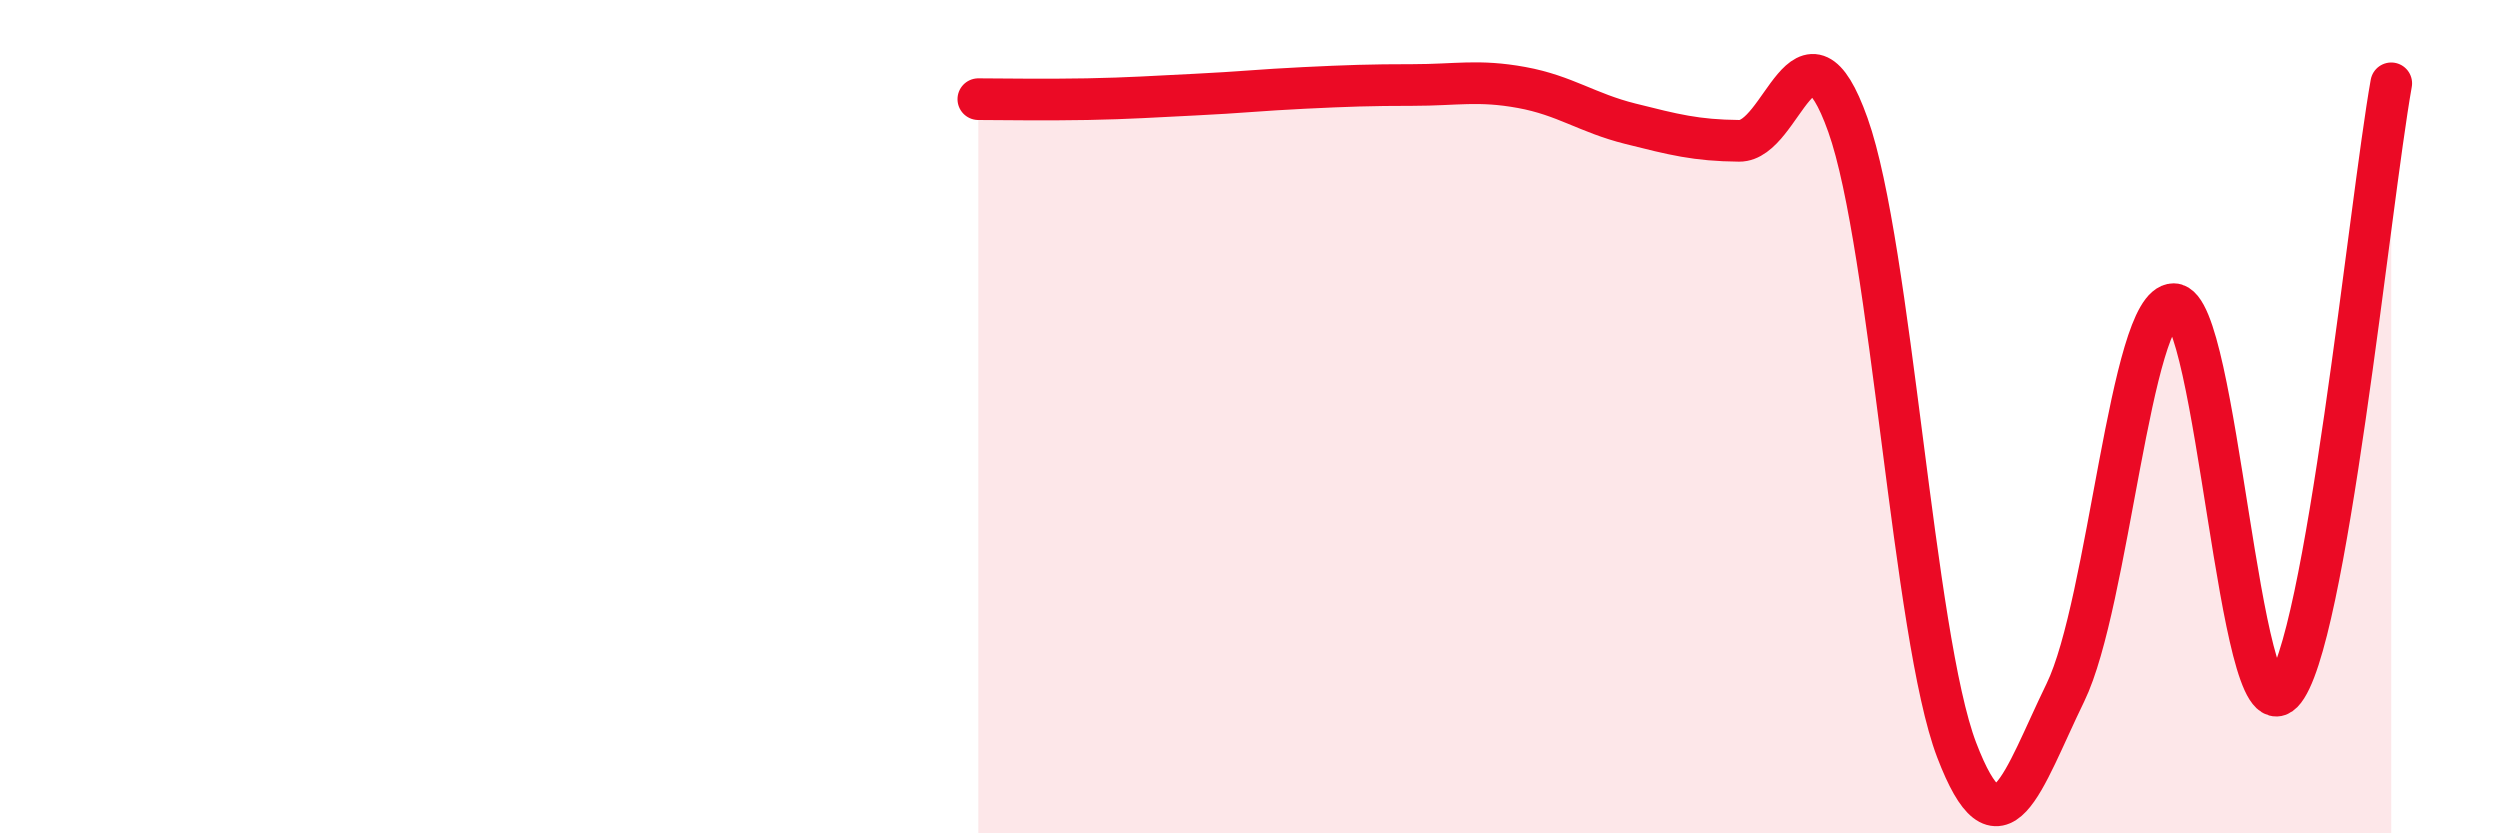
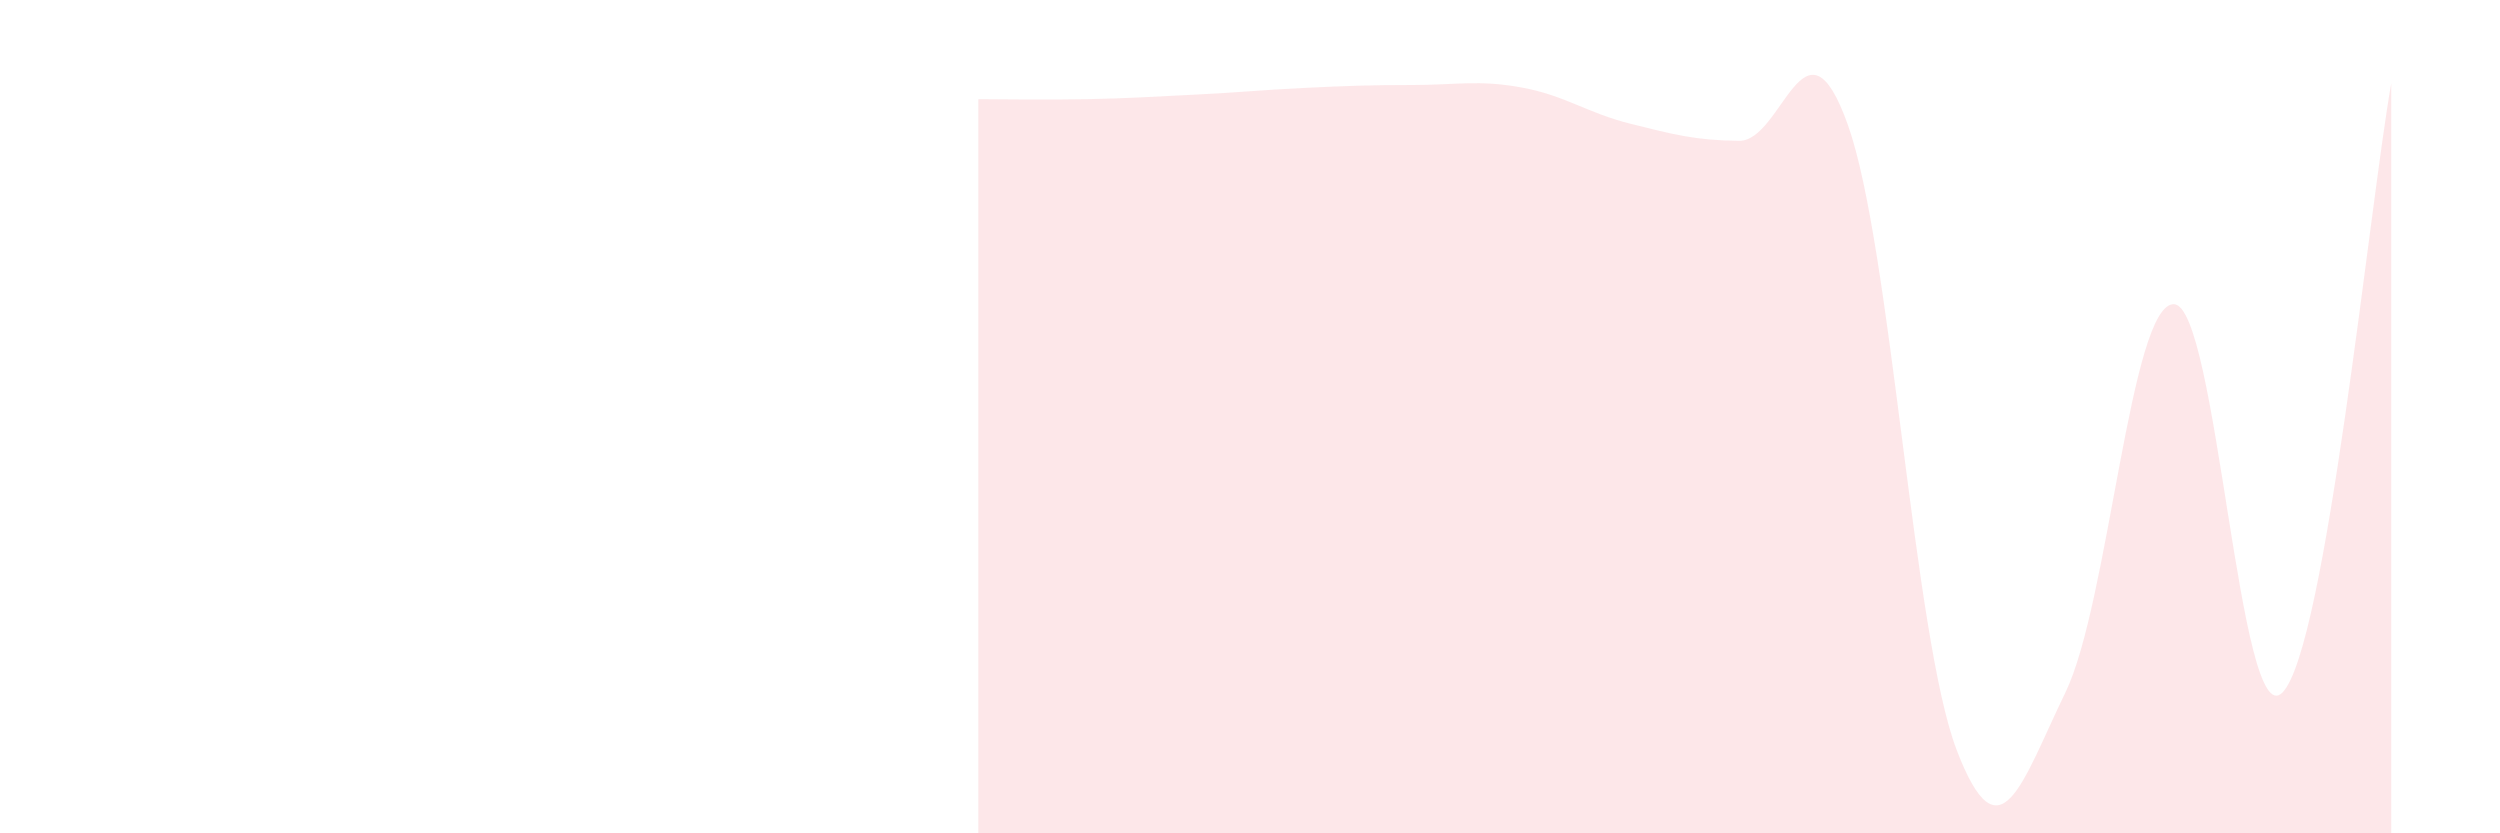
<svg xmlns="http://www.w3.org/2000/svg" width="60" height="20" viewBox="0 0 60 20">
  <path d="M 23.48,2.38 C 24,2.38 25.05,2.4 26.09,2.38 C 27.13,2.36 27.66,2.32 28.7,2.27 C 29.74,2.22 30.26,2.16 31.3,2.11 C 32.34,2.06 32.87,2.04 33.91,2.04 C 34.95,2.04 35.48,1.91 36.52,2.1 C 37.56,2.29 38.09,2.71 39.13,2.97 C 40.17,3.23 40.7,3.37 41.74,3.38 C 42.78,3.39 43.31,0.08 44.35,3 C 45.39,5.92 45.92,15.28 46.96,18 C 48,20.72 48.53,18.76 49.57,16.62 C 50.61,14.48 51.13,7.3 52.17,7.3 C 53.21,7.3 53.74,17.68 54.78,16.62 C 55.82,15.56 56.87,4.92 57.39,2L57.39 20L23.48 20Z" fill="#EB0A25" opacity="0.1" stroke-linecap="round" stroke-linejoin="round" />
-   <path d="M 23.48,2.38 C 24,2.38 25.05,2.4 26.09,2.38 C 27.13,2.36 27.66,2.32 28.7,2.27 C 29.74,2.22 30.26,2.16 31.3,2.11 C 32.34,2.06 32.87,2.04 33.91,2.04 C 34.95,2.04 35.48,1.91 36.52,2.1 C 37.56,2.29 38.09,2.71 39.13,2.97 C 40.17,3.23 40.7,3.37 41.74,3.38 C 42.78,3.39 43.31,0.08 44.35,3 C 45.39,5.92 45.92,15.28 46.96,18 C 48,20.72 48.53,18.76 49.57,16.62 C 50.61,14.48 51.13,7.3 52.17,7.3 C 53.21,7.3 53.74,17.68 54.78,16.62 C 55.82,15.56 56.87,4.92 57.39,2" stroke="#EB0A25" stroke-width="1" fill="none" stroke-linecap="round" stroke-linejoin="round" />
</svg>